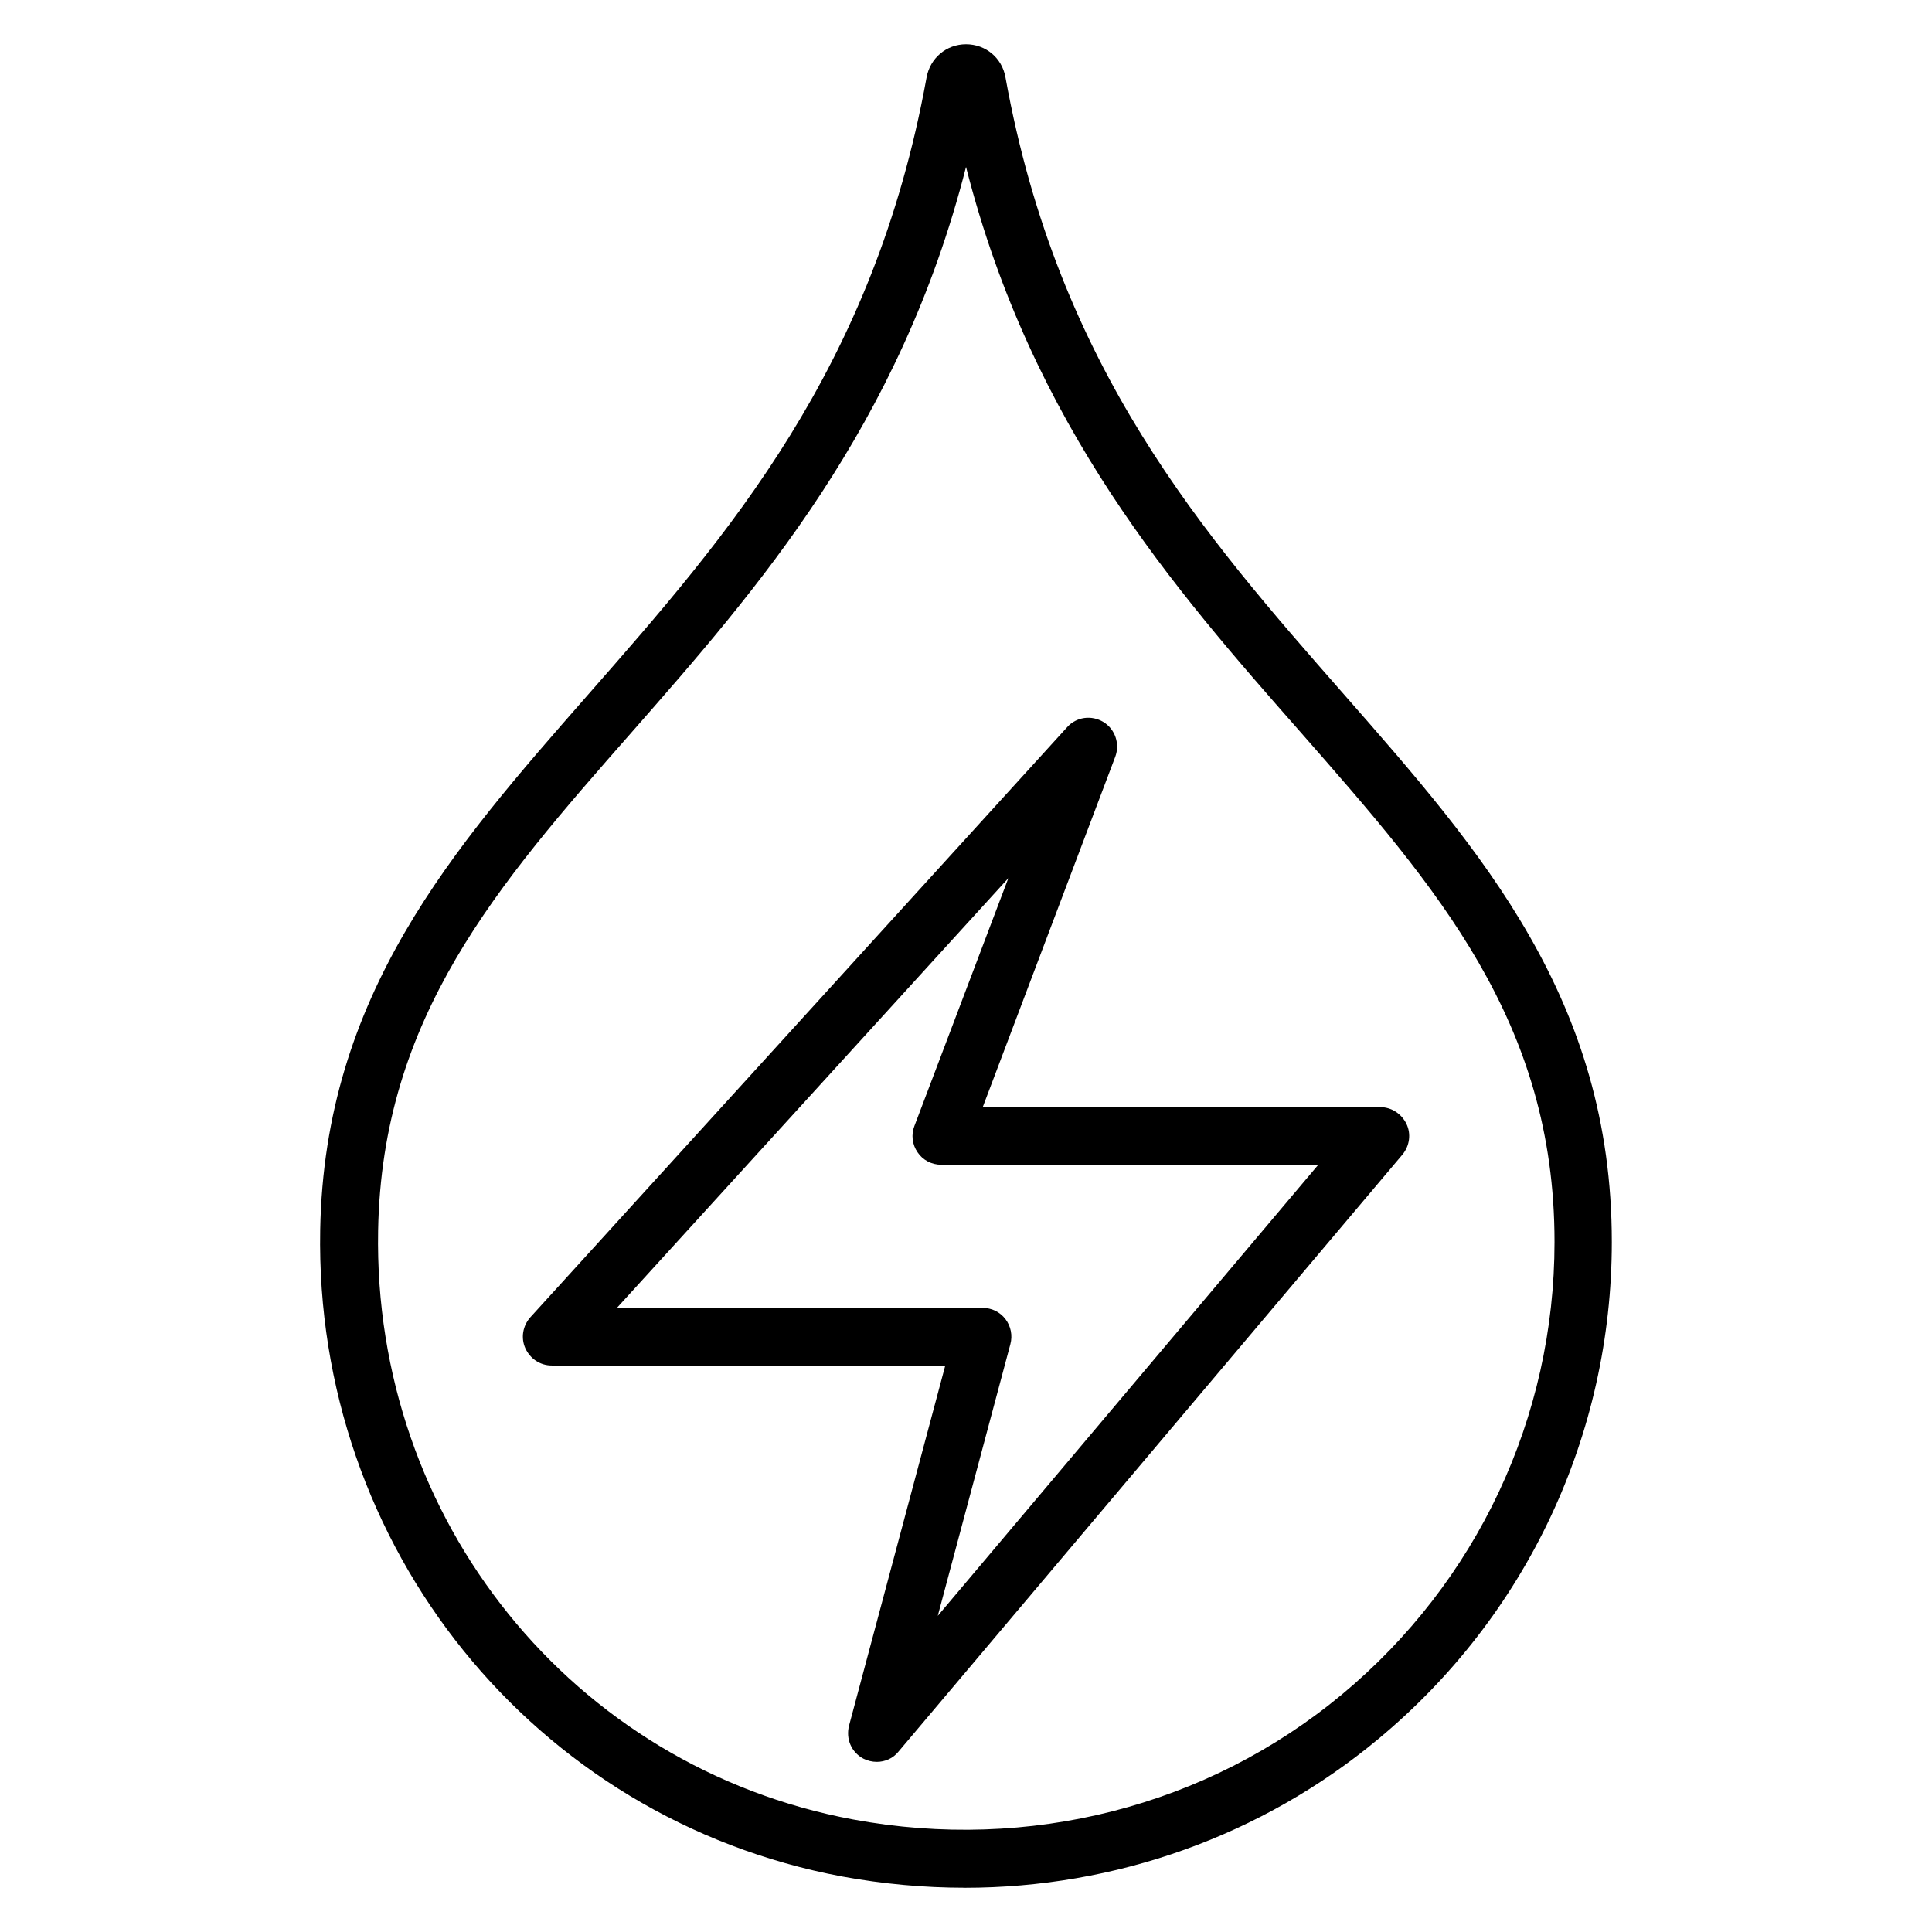
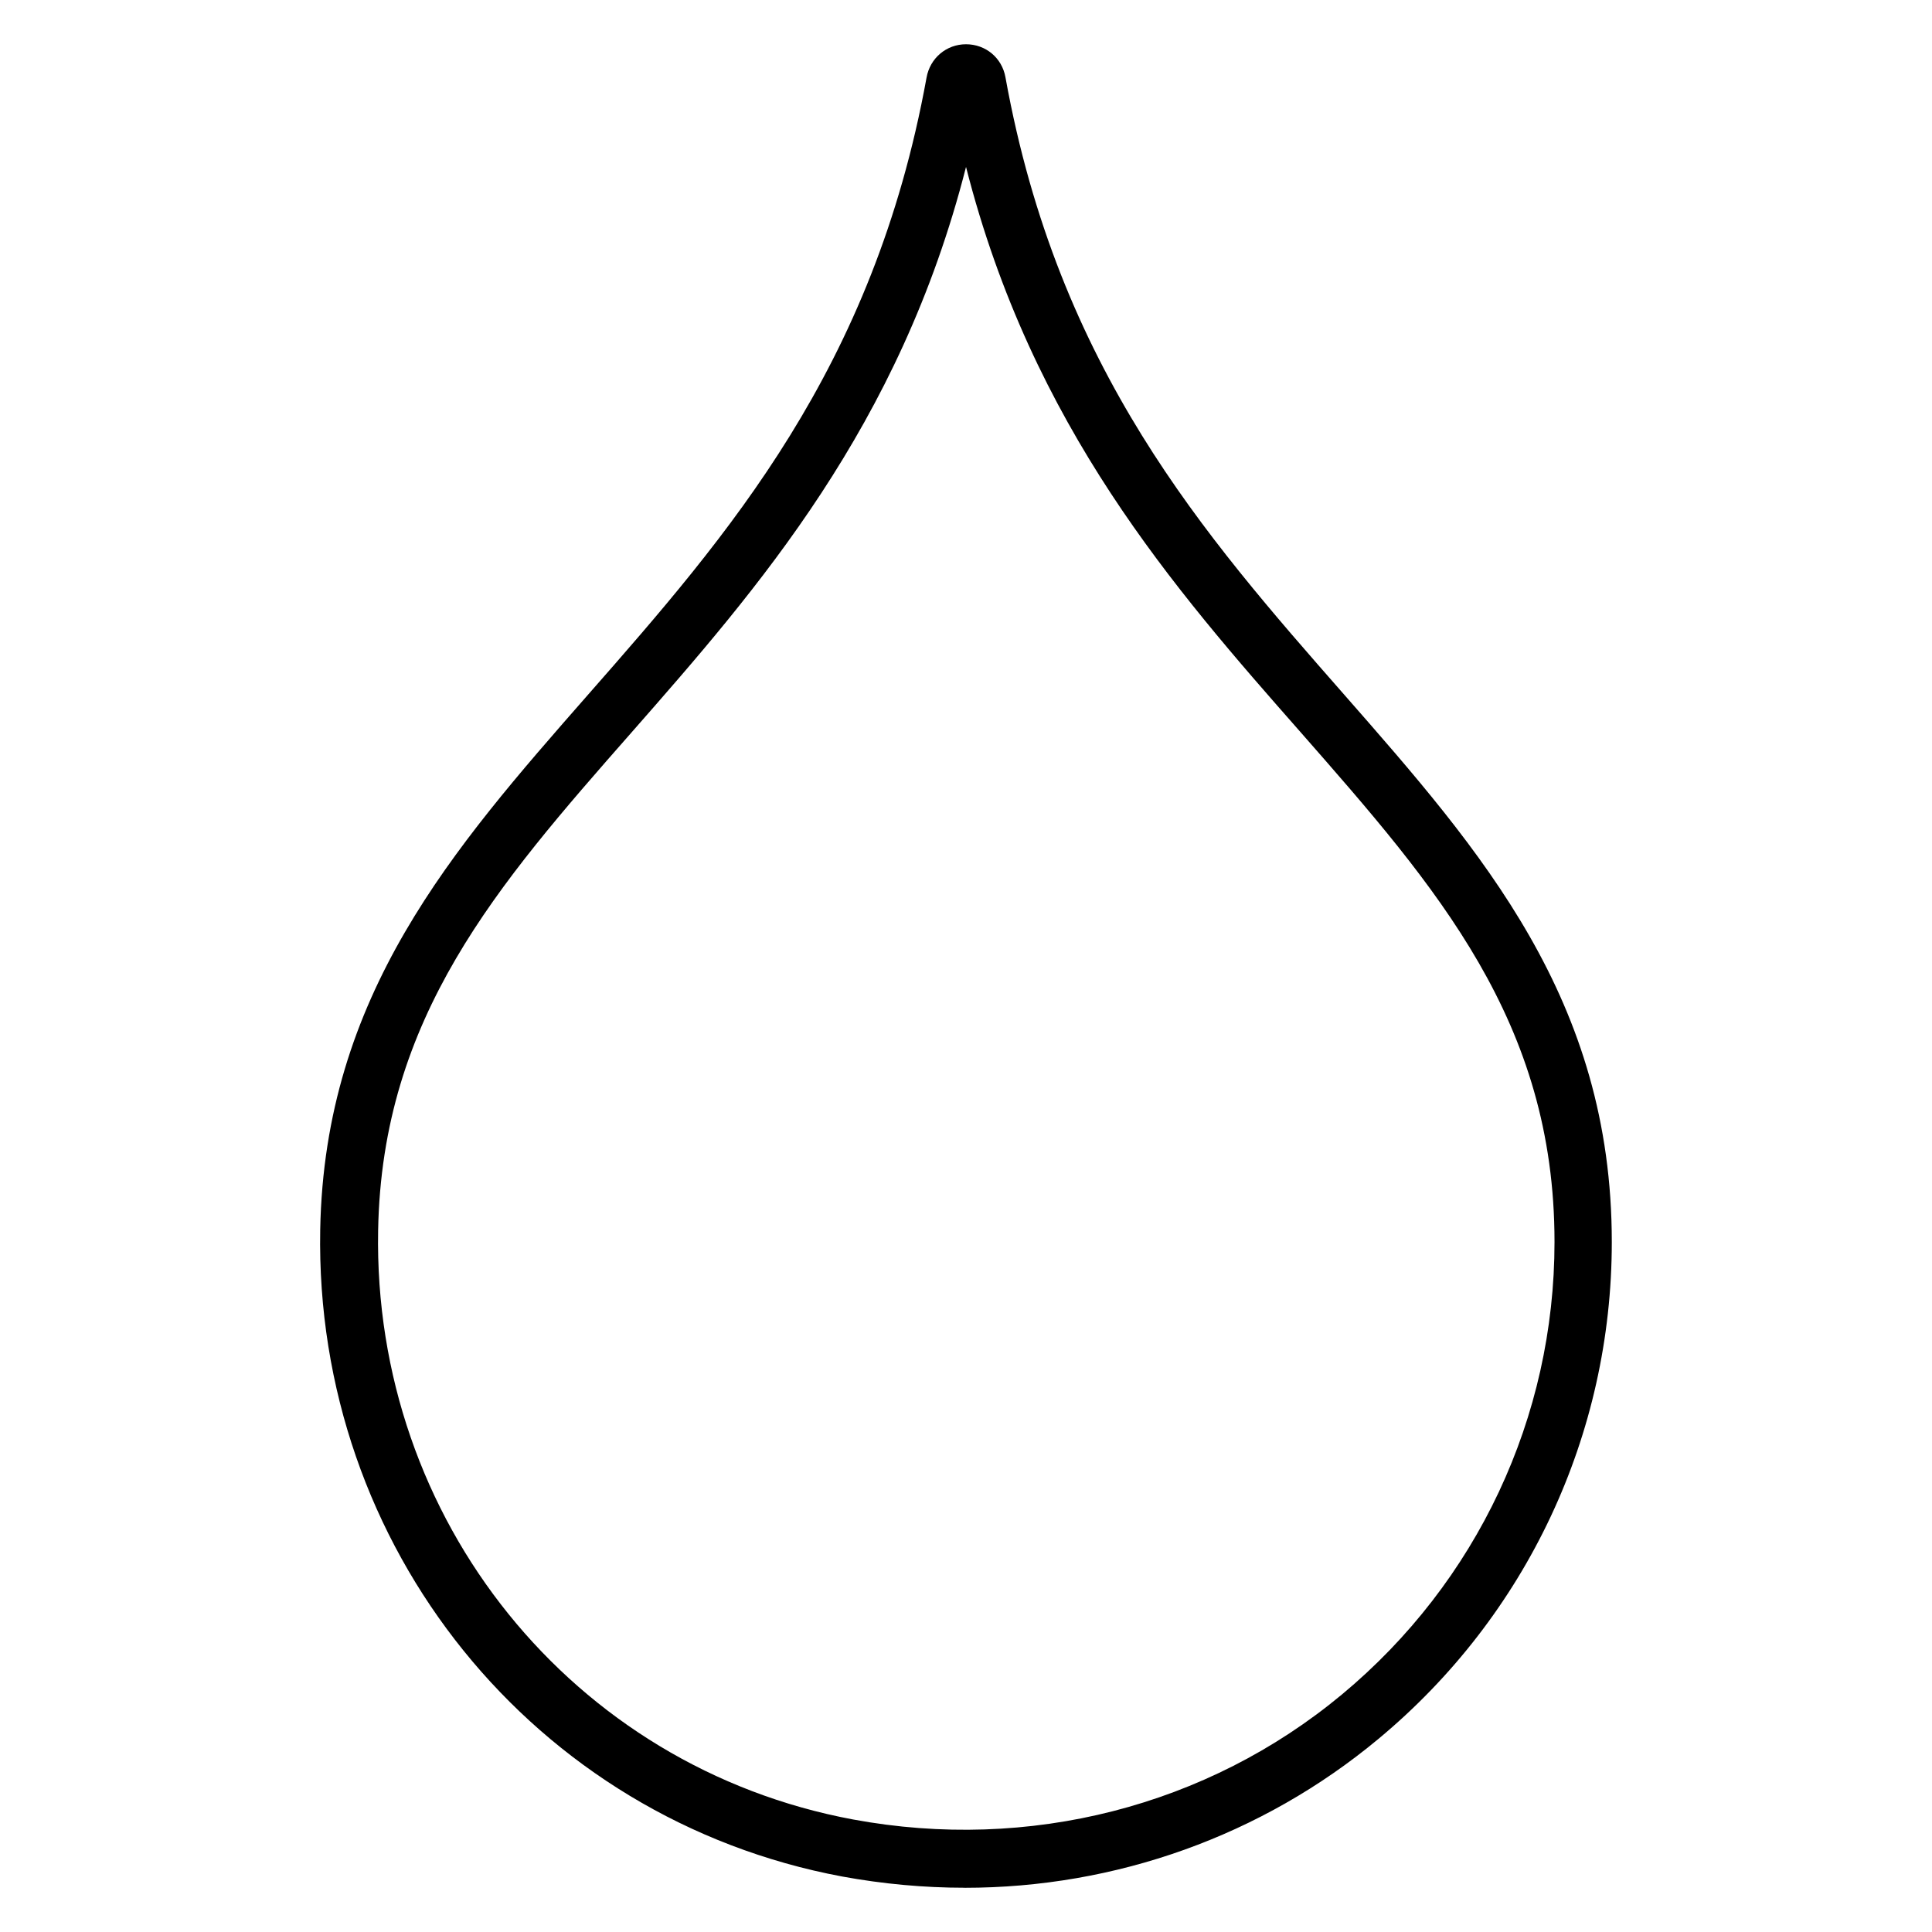
<svg xmlns="http://www.w3.org/2000/svg" fill="#000000" width="800px" height="800px" version="1.1" viewBox="144 144 512 512">
  <g>
    <path d="m399.62 644.27c-10.762 0-21.602-0.992-32.441-2.977-81.68-15.266-139.85-87.328-138.32-171.37 1.145-62.211 35.039-100.84 70.914-141.75 37.25-42.441 75.723-86.336 89.77-163.59 0.918-5.191 5.269-8.855 10.461-8.855s9.543 3.586 10.457 8.777c13.969 77.328 52.52 121.14 89.77 163.59 36.488 41.602 70.914 80.84 70.914 145.04 0 51.066-22.52 99.008-61.832 131.68-30.914 25.73-69.691 39.469-109.69 39.469zm0.383-456.02c-17.559 68.855-55.191 111.75-88.699 149.92-35.496 40.383-66.105 75.344-67.098 131.98-1.375 76.641 51.527 142.21 125.88 156.03 46.562 8.625 93.816-3.434 129.54-33.129 35.801-29.77 56.336-73.434 56.336-119.92 0-58.395-31.145-93.891-67.176-134.96-33.59-38.168-71.223-80.992-88.777-149.92z" />
-     <path d="m376.34 610.91c-1.223 0-2.441-0.305-3.512-0.84-3.207-1.68-4.734-5.266-3.816-8.777l25.496-95.418h-104.27c-3.055 0-5.727-1.754-7.023-4.582-1.223-2.75-0.688-5.953 1.375-8.246l142.21-156.33c2.441-2.75 6.488-3.281 9.617-1.375 3.129 1.91 4.426 5.801 3.129 9.238l-35.113 92.824h105.34c2.977 0 5.648 1.754 6.945 4.426s0.84 5.879-1.07 8.168l-133.51 158.17c-1.449 1.832-3.59 2.746-5.801 2.746zm-68.855-120.3h96.945c2.367 0 4.582 1.07 6.031 2.977 1.449 1.91 1.91 4.352 1.297 6.641l-19.238 71.984 100.84-119.54-99.922-0.004c-2.519 0-4.887-1.223-6.258-3.281-1.449-2.062-1.754-4.734-0.84-7.023l24.887-65.648z" />
  </g>
</svg>